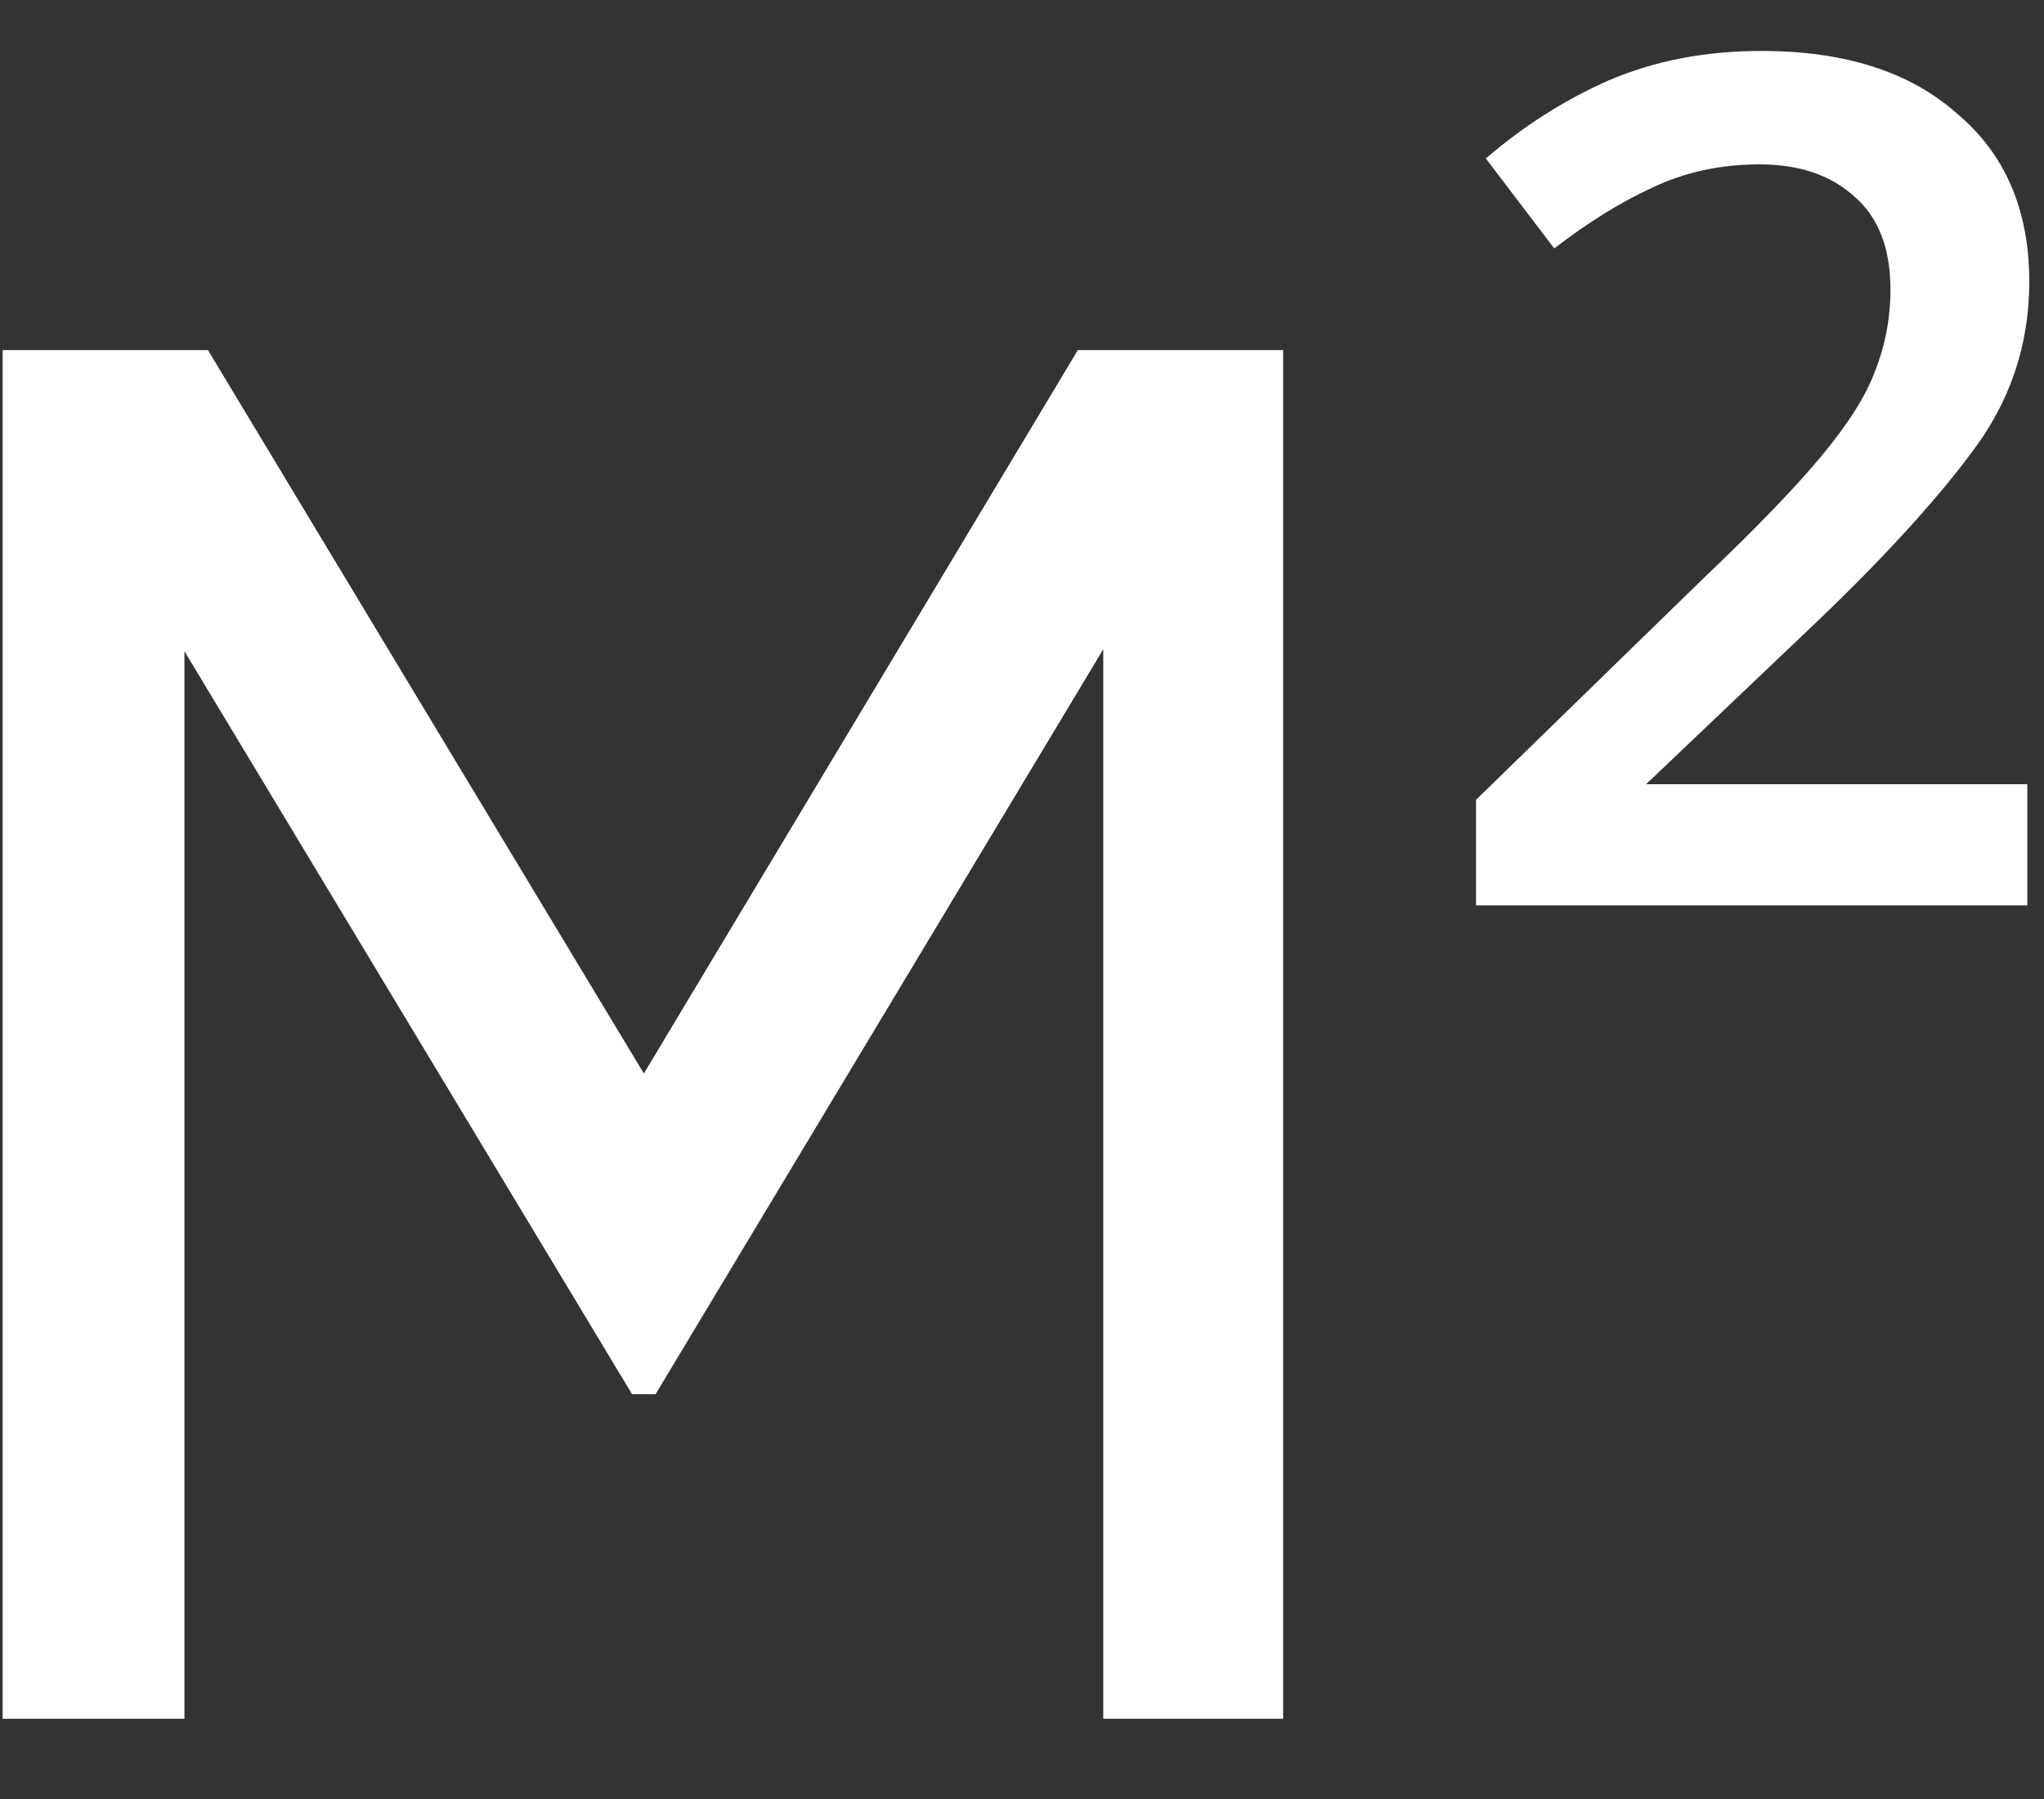
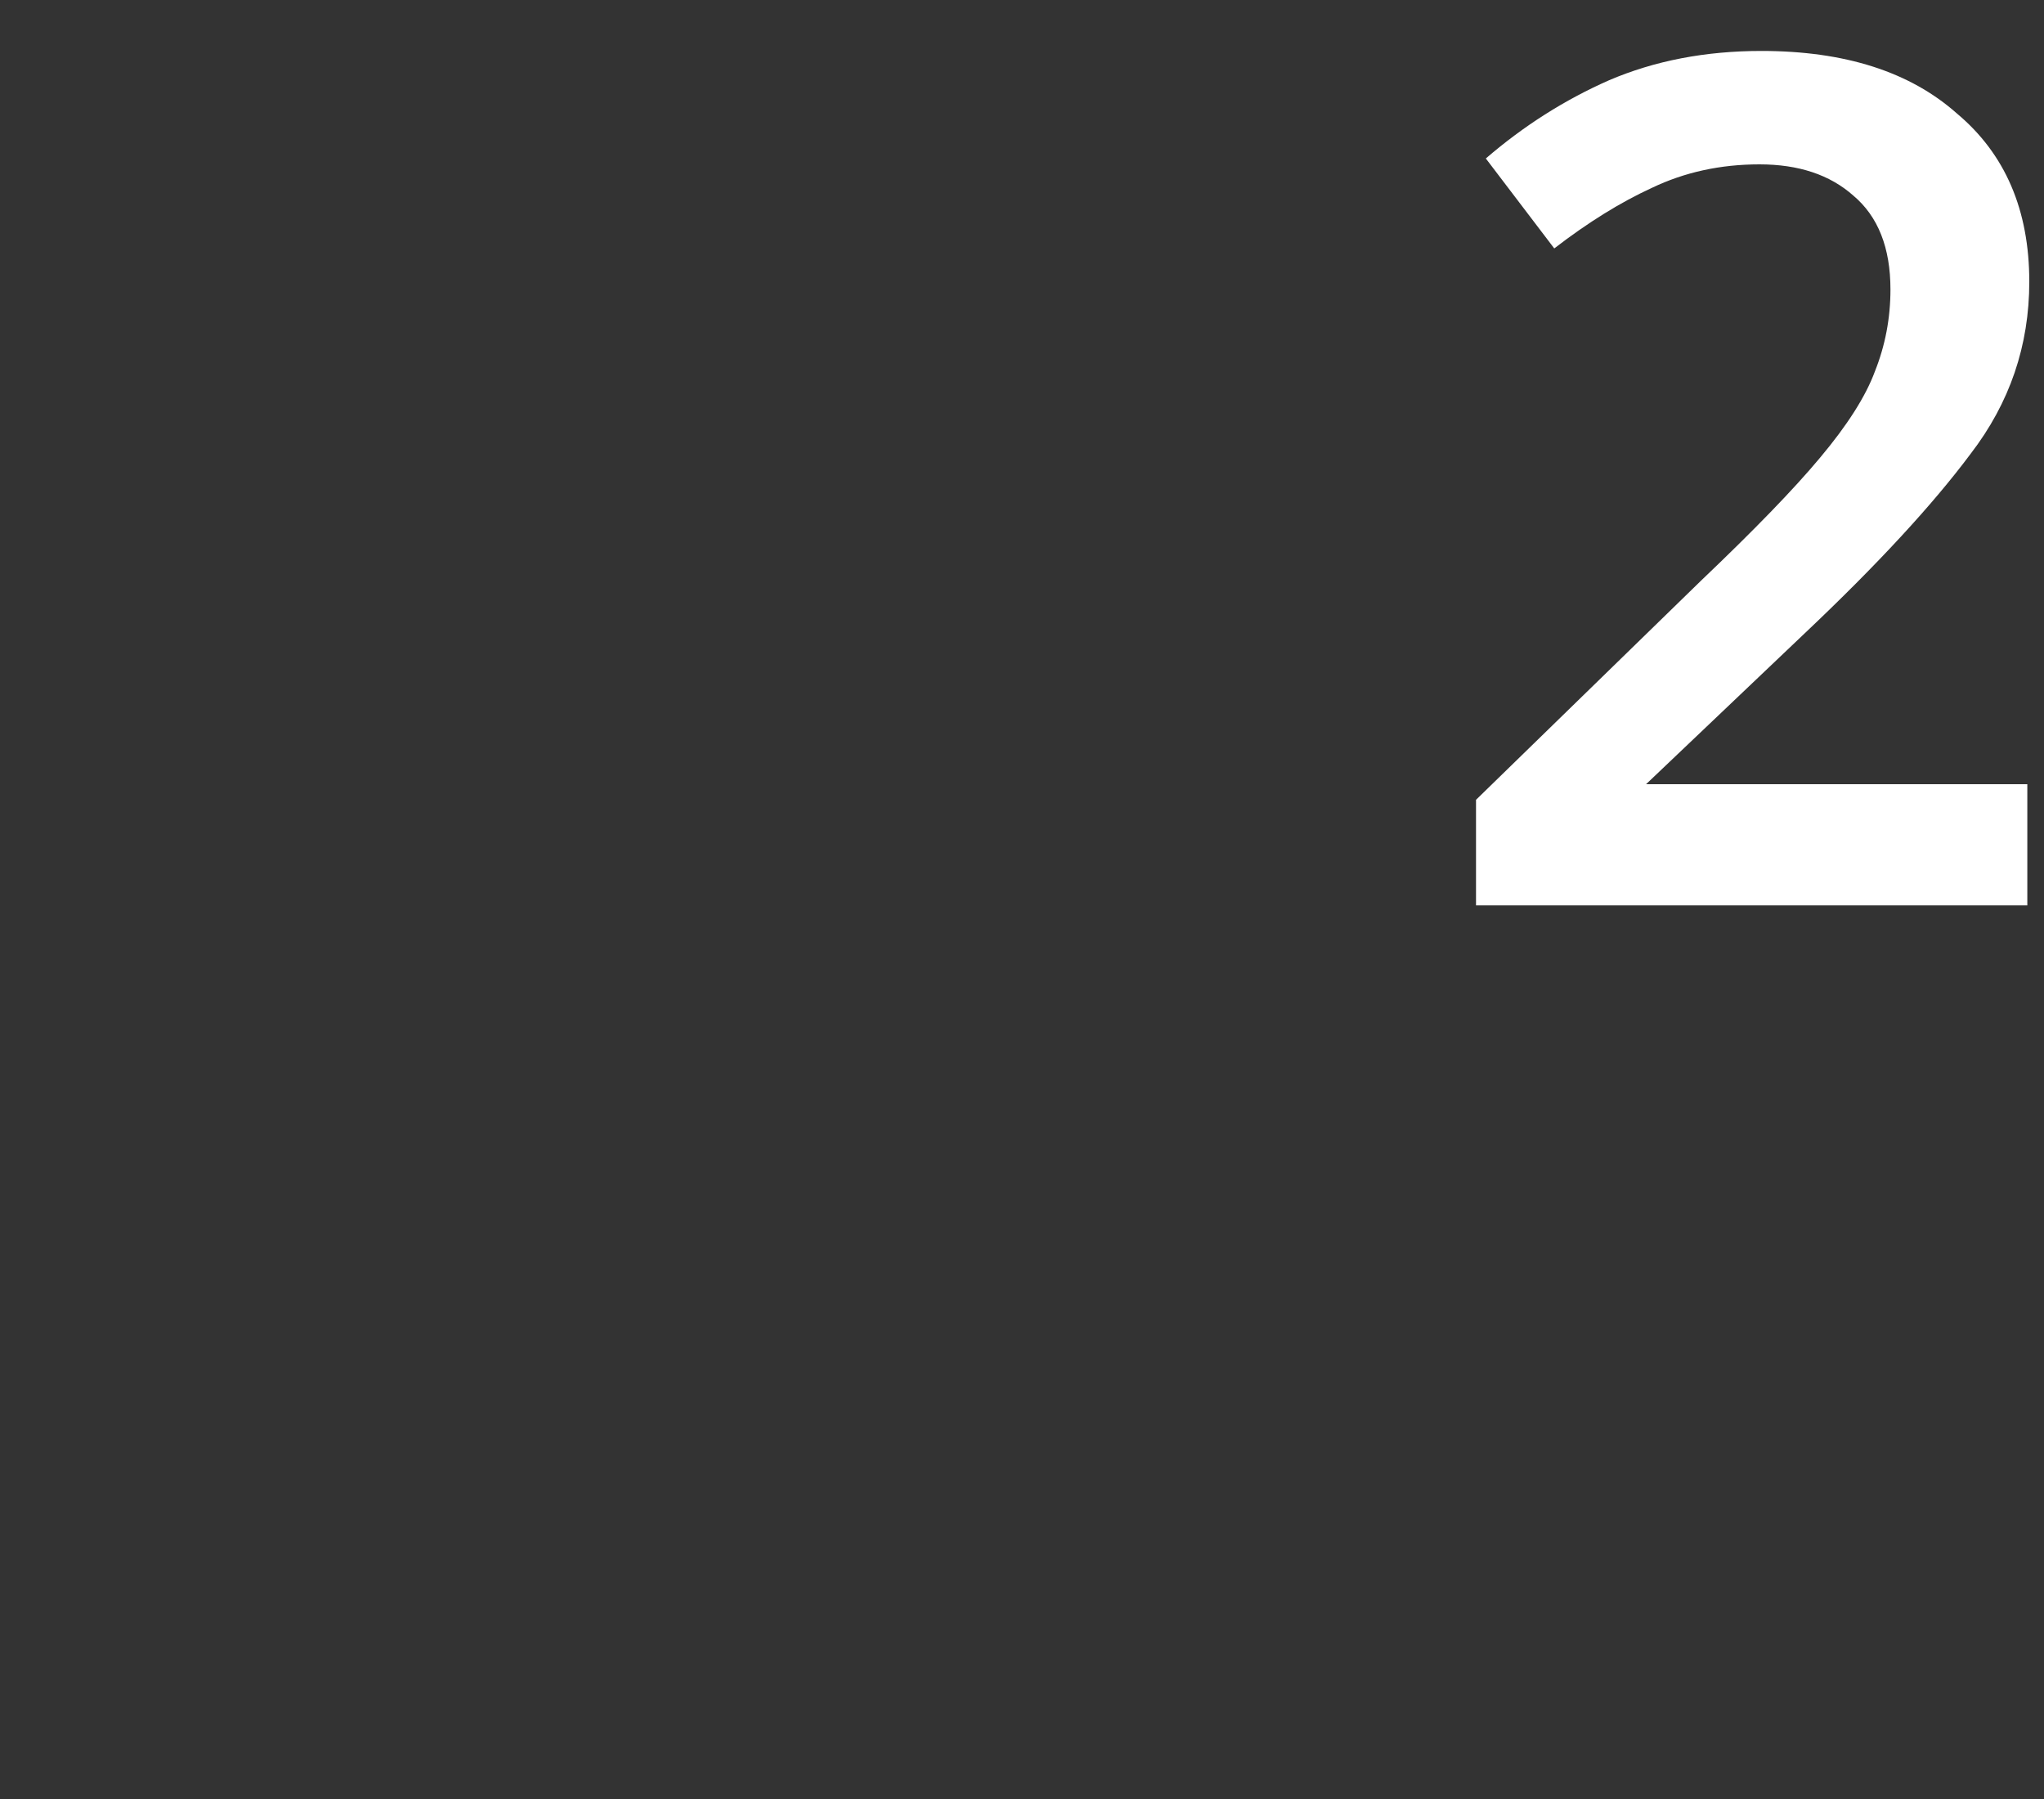
<svg xmlns="http://www.w3.org/2000/svg" width="25" height="22" viewBox="0 0 25 22" fill="none">
  <rect x="0" y="0" width="25" height="22" fill="#333333" stroke="none" />
-   <path d="M15.694 4.281V21.019H13.494V7.94L8.018 17.05H7.731L2.256 7.964V21.019H0.032V4.281H2.543L7.875 13.128L13.183 4.281H15.694Z" fill="white" />
  <path d="M24.796 11.072H18.053V9.781L20.803 7.103C21.456 6.481 21.943 5.979 22.262 5.596C22.596 5.198 22.819 4.847 22.931 4.544C23.058 4.226 23.122 3.891 23.122 3.54C23.122 3.03 22.971 2.647 22.668 2.392C22.381 2.137 21.998 2.01 21.52 2.01C21.042 2.01 20.604 2.106 20.205 2.297C19.823 2.472 19.424 2.719 19.01 3.038L18.173 1.938C18.635 1.54 19.137 1.221 19.679 0.982C20.237 0.743 20.859 0.623 21.544 0.623C22.564 0.623 23.361 0.878 23.935 1.388C24.525 1.882 24.82 2.568 24.82 3.445C24.82 4.226 24.581 4.927 24.103 5.549C23.64 6.17 22.963 6.904 22.07 7.748L20.133 9.59H24.796V11.072Z" fill="white" />
</svg>